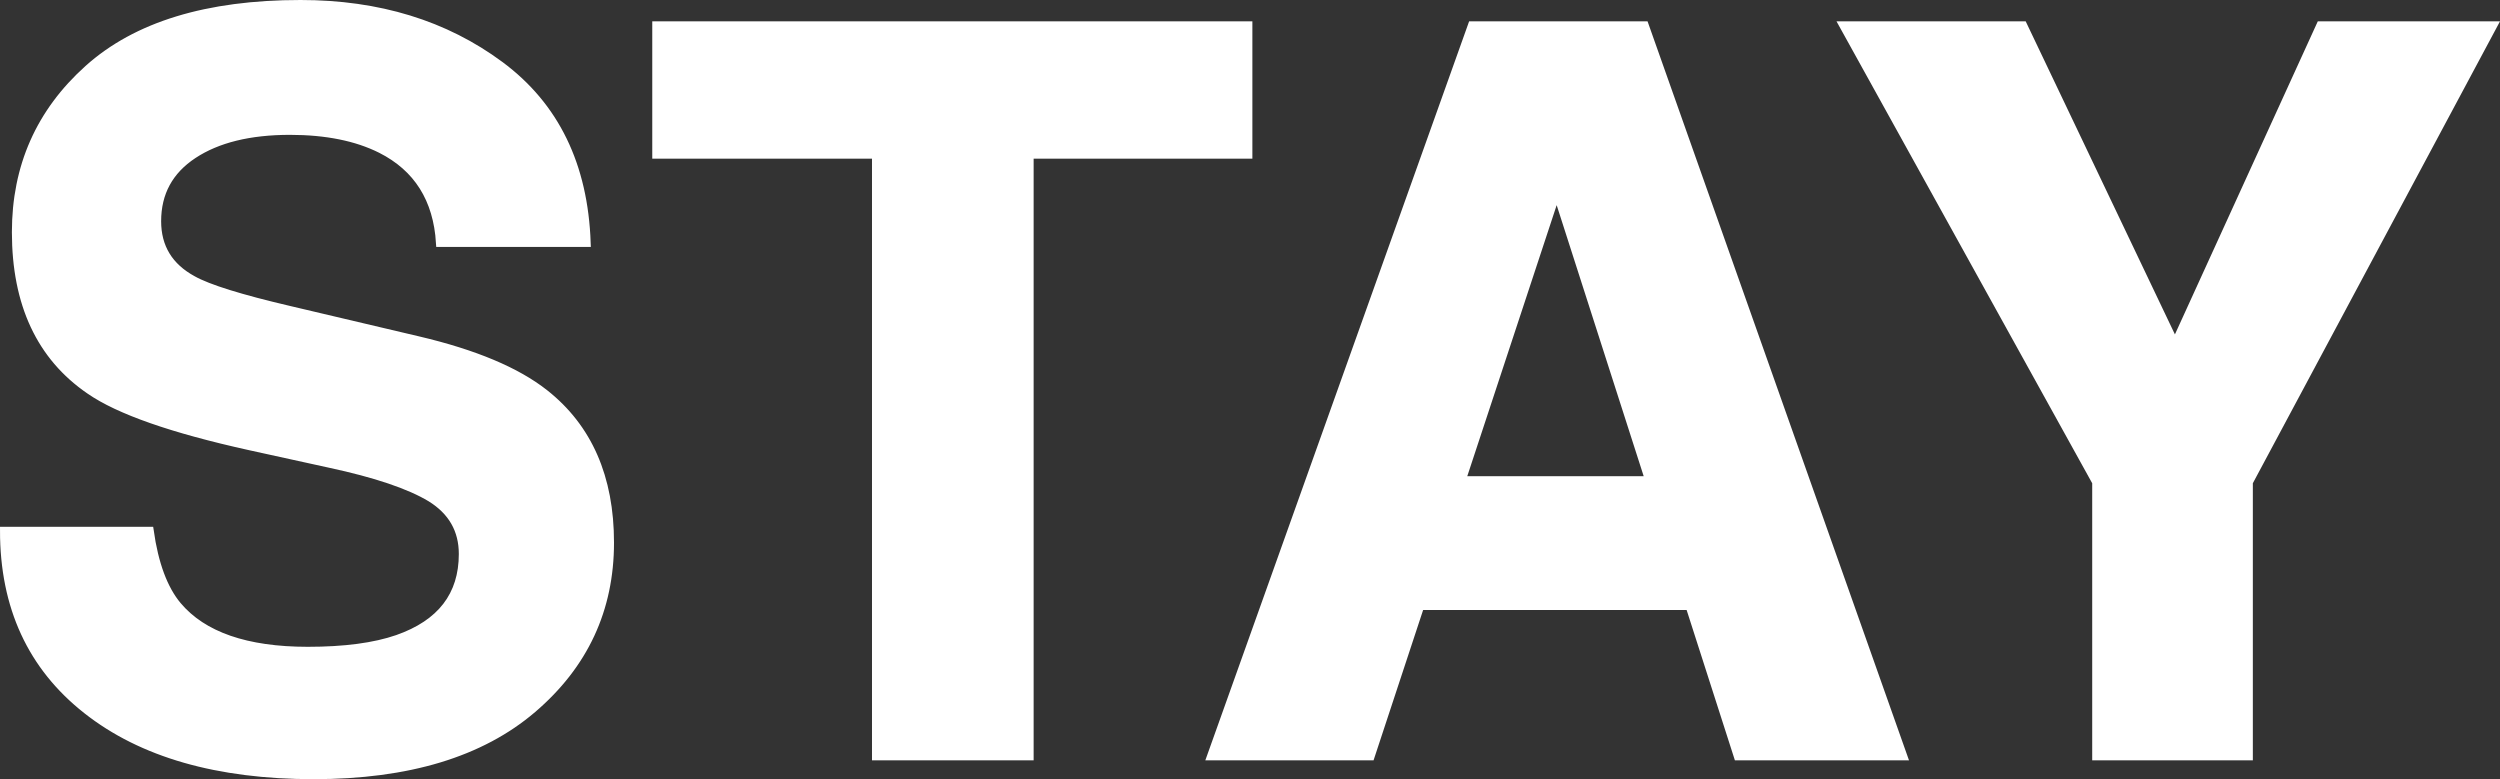
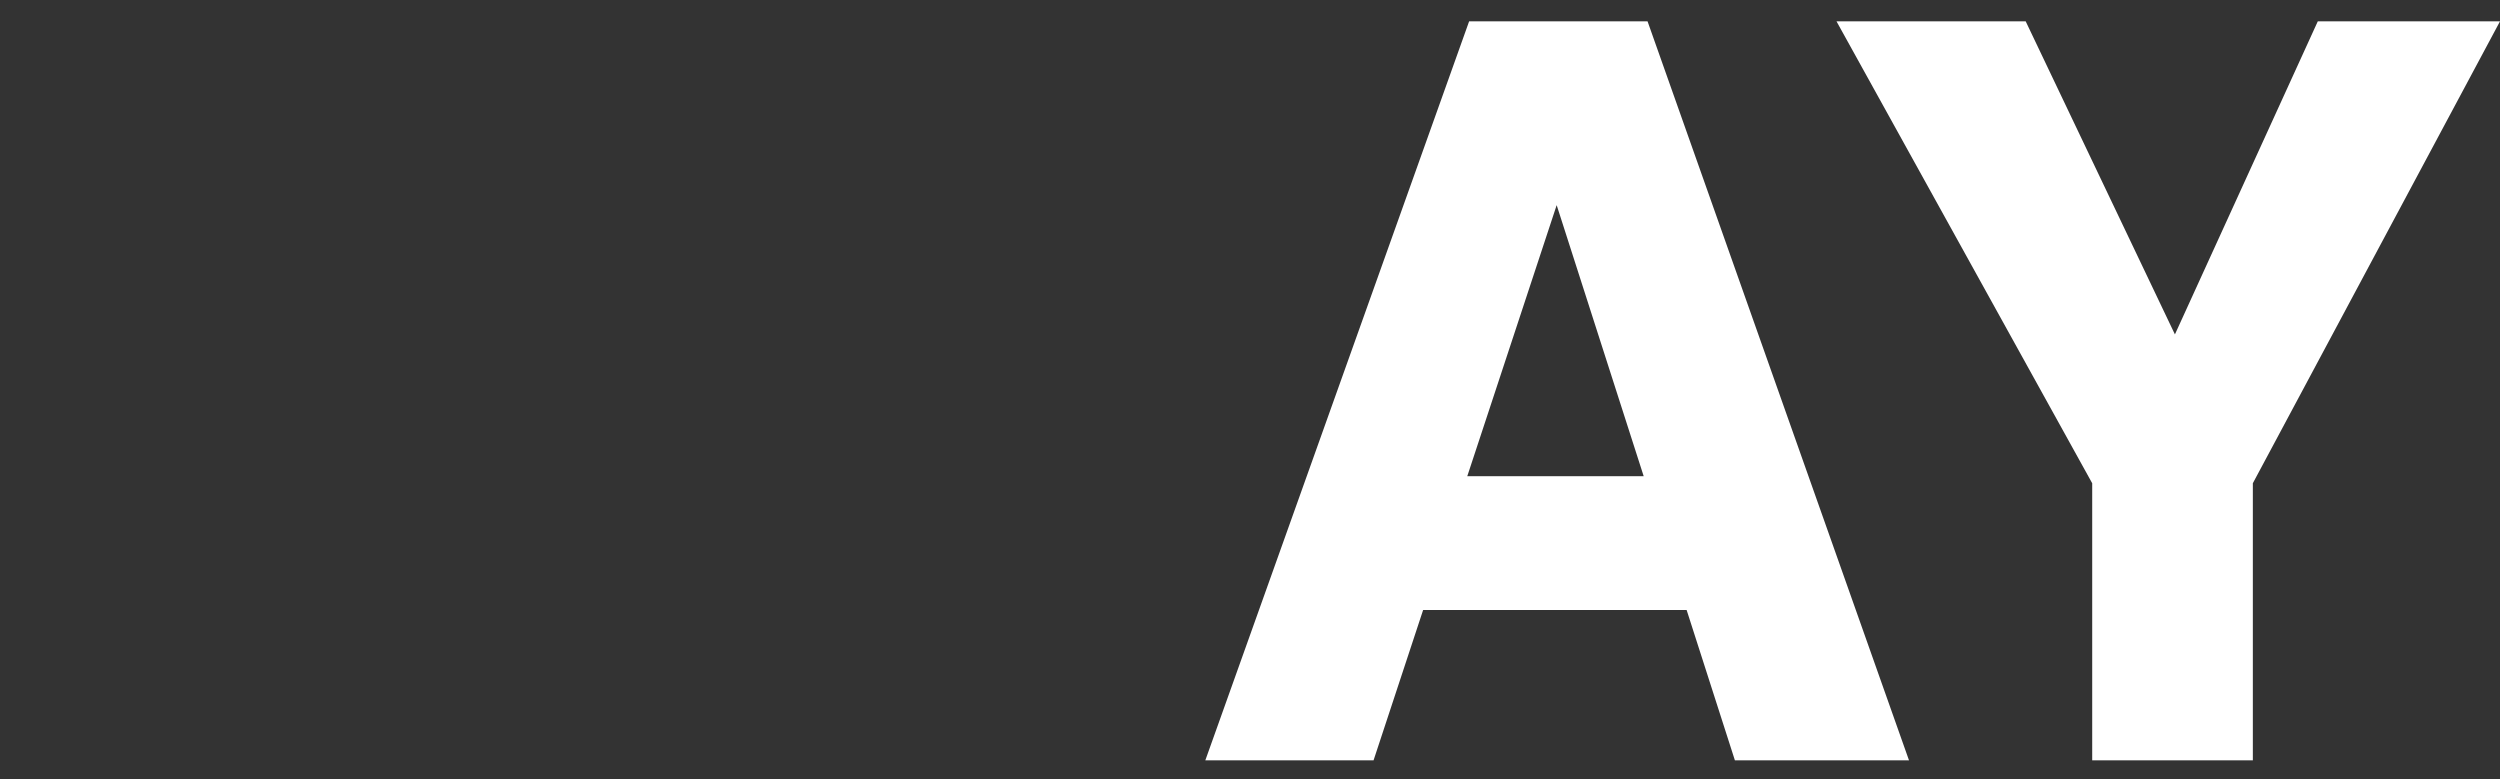
<svg xmlns="http://www.w3.org/2000/svg" version="1.1" id="Layer_1" x="0px" y="0px" width="317.636px" height="98.998px" viewBox="0 0 317.636 98.998" enable-background="new 0 0 317.636 98.998" xml:space="preserve">
  <rect x="0" y="0" width="317.636" height="98.998" fill="#333333" stroke="none" />
  <g>
-     <path fill="#FFFFFF" stroke="#FFFFFF" d="M19.028,67.429c0.601,4.243,1.78,7.415,3.539,9.516c3.217,3.823,8.729,5.734,16.537,5.734   c4.675,0,8.473-0.504,11.389-1.512c5.534-1.933,8.301-5.524,8.301-10.777c0-3.066-1.356-5.439-4.066-7.121   c-2.712-1.639-7.011-3.088-12.898-4.349l-10.057-2.206c-9.884-2.184-16.675-4.558-20.372-7.121   c-6.261-4.286-9.39-10.986-9.39-20.104c0-8.319,3.062-15.229,9.187-20.734C17.323,3.252,26.319,0.5,38.186,0.5   c9.909,0,18.362,2.595,25.359,7.783c6.996,5.189,10.665,12.72,11.005,22.593H55.896c-0.345-5.587-2.843-9.558-7.495-11.911   c-3.102-1.554-6.956-2.332-11.564-2.332c-5.126,0-9.218,1.008-12.276,3.025s-4.587,4.832-4.587,8.445   c0,3.319,1.508,5.798,4.523,7.437c1.938,1.093,6.051,2.374,12.341,3.844l16.302,3.844c7.145,1.681,12.5,3.929,16.066,6.743   c5.537,4.37,8.306,10.693,8.306,18.969c0,8.487-3.281,15.535-9.842,21.144s-15.829,8.413-27.804,8.413   c-12.23,0-21.849-2.762-28.855-8.287C4.002,84.687,0.5,77.092,0.5,67.429H19.028z" />
-     <path fill="#FFFFFF" stroke="#FFFFFF" d="M158.62,3.21v16.449h-27.792v76.444h-19.537V19.659H83.373V3.21H158.62z" />
    <path fill="#FFFFFF" stroke="#FFFFFF" d="M187.011,3.21h21.963l32.865,92.893h-21.049l-6.131-19.096h-34.208l-6.297,19.096h-20.304   L187.011,3.21z M185.732,61h23.79l-11.734-36.552L185.732,61z" />
    <path fill="#FFFFFF" stroke="#FFFFFF" d="M294.808,3.21h21.994l-31.068,58.062v34.831h-19.41V61.272L234.183,3.21h22.875   l19.285,40.459L294.808,3.21z" />
  </g>
</svg>